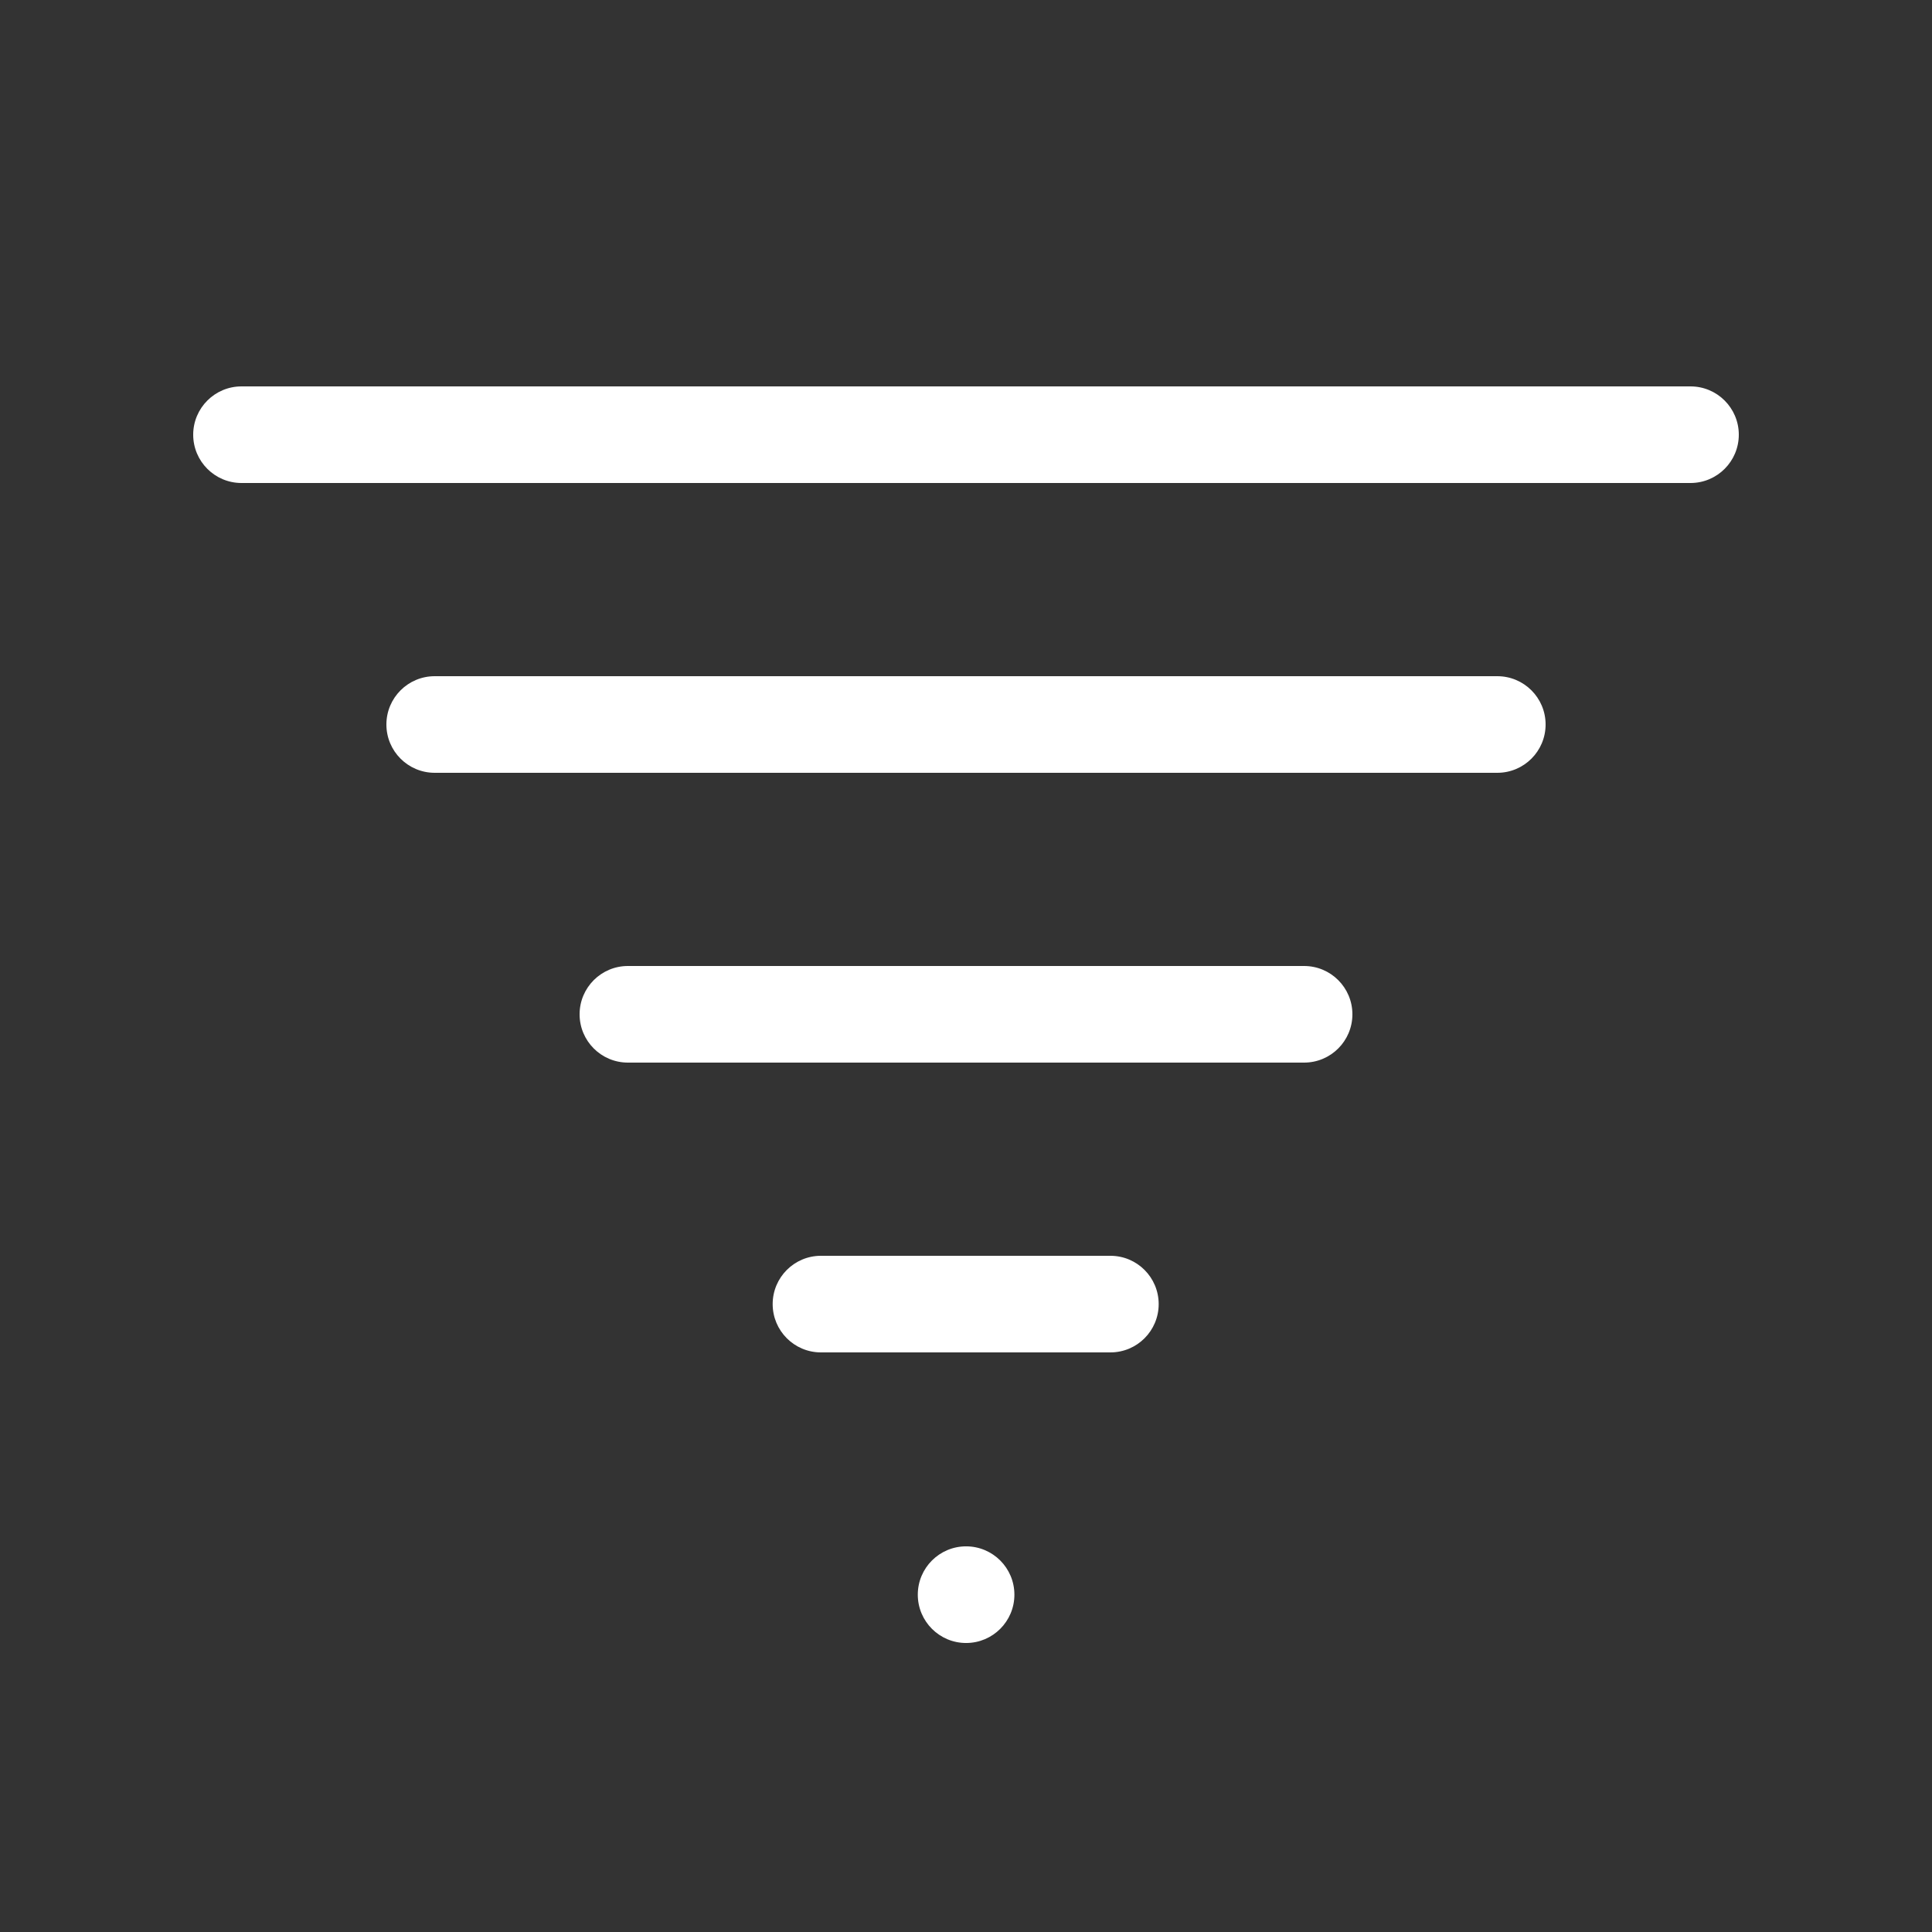
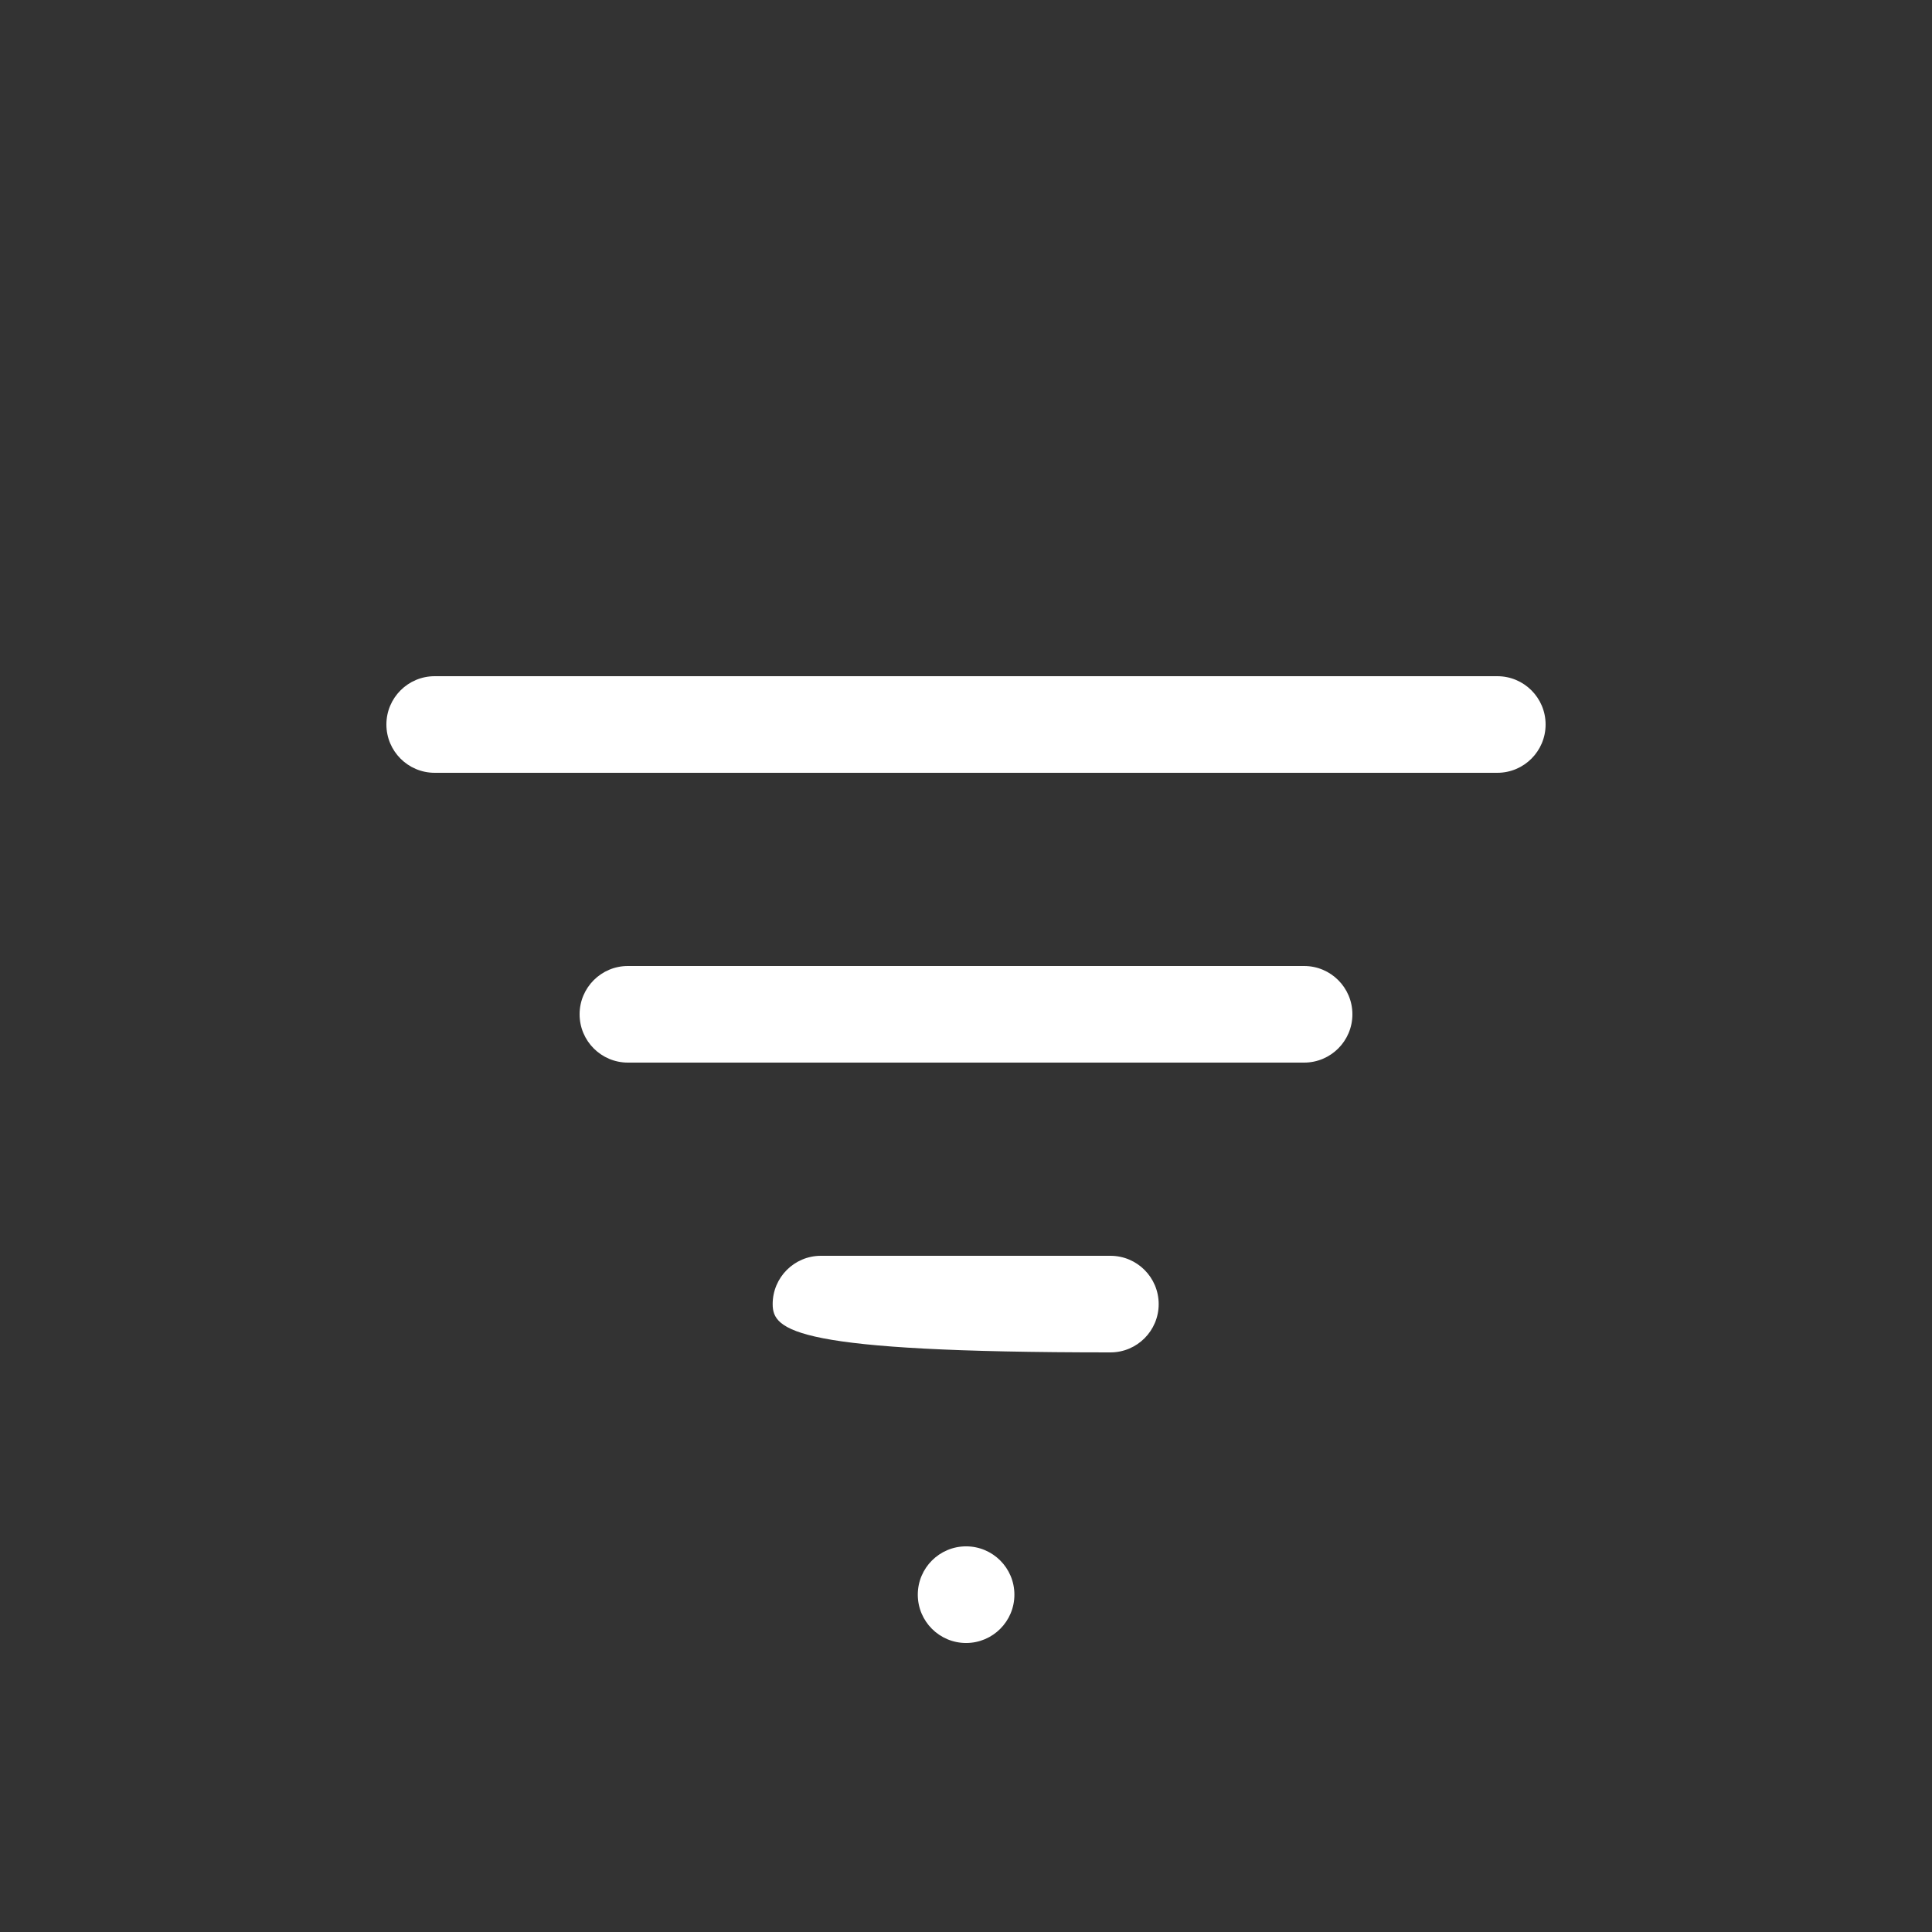
<svg xmlns="http://www.w3.org/2000/svg" width="100%" height="100%" viewBox="0 0 640 640" version="1.1" xml:space="preserve" style="fill-rule:evenodd;clip-rule:evenodd;stroke-linejoin:round;stroke-miterlimit:2;">
  <rect x="0" y="0" width="640" height="640" fill="#333333" stroke="none" />
-   <path d="M560,160L80,160C71.164,160 64,152.836 64,144C64,135.164 71.164,128 80,128L560,128C568.837,128 576,135.164 576,144C576,152.836 568.837,160 560,160Z" style="fill:white;fill-rule:nonzero;" />
  <path d="M496,256L144,256C135.164,256 128,248.837 128,240C128,231.163 135.164,224 144,224L496,224C504.837,224 512,231.163 512,240C512,248.837 504.837,256 496,256Z" style="fill:white;fill-rule:nonzero;" />
  <g transform="matrix(0.5,0,0,1,160,0)">
    <path d="M544,352L96,352C78.326,352 64,344.837 64,336C64,327.163 78.326,320 96,320L544,320C561.674,320 576,327.163 576,336C576,344.837 561.674,352 544,352Z" style="fill:white;fill-rule:nonzero;" />
  </g>
  <g transform="matrix(0.333,0,0,1,213.333,0)">
-     <path d="M464,448L176,448C149.489,448 128,440.837 128,432C128,423.163 149.489,416 176,416L464,416C490.511,416 512,423.163 512,432C512,440.837 490.511,448 464,448Z" style="fill:white;fill-rule:nonzero;" />
+     <path d="M464,448C149.489,448 128,440.837 128,432C128,423.163 149.489,416 176,416L464,416C490.511,416 512,423.163 512,432C512,440.837 490.511,448 464,448Z" style="fill:white;fill-rule:nonzero;" />
  </g>
  <g transform="matrix(1.539,0,0,1.483,-107.396,-236.842)">
    <ellipse cx="277.731" cy="515.912" rx="10.397" ry="10.793" style="fill:white;" />
  </g>
</svg>